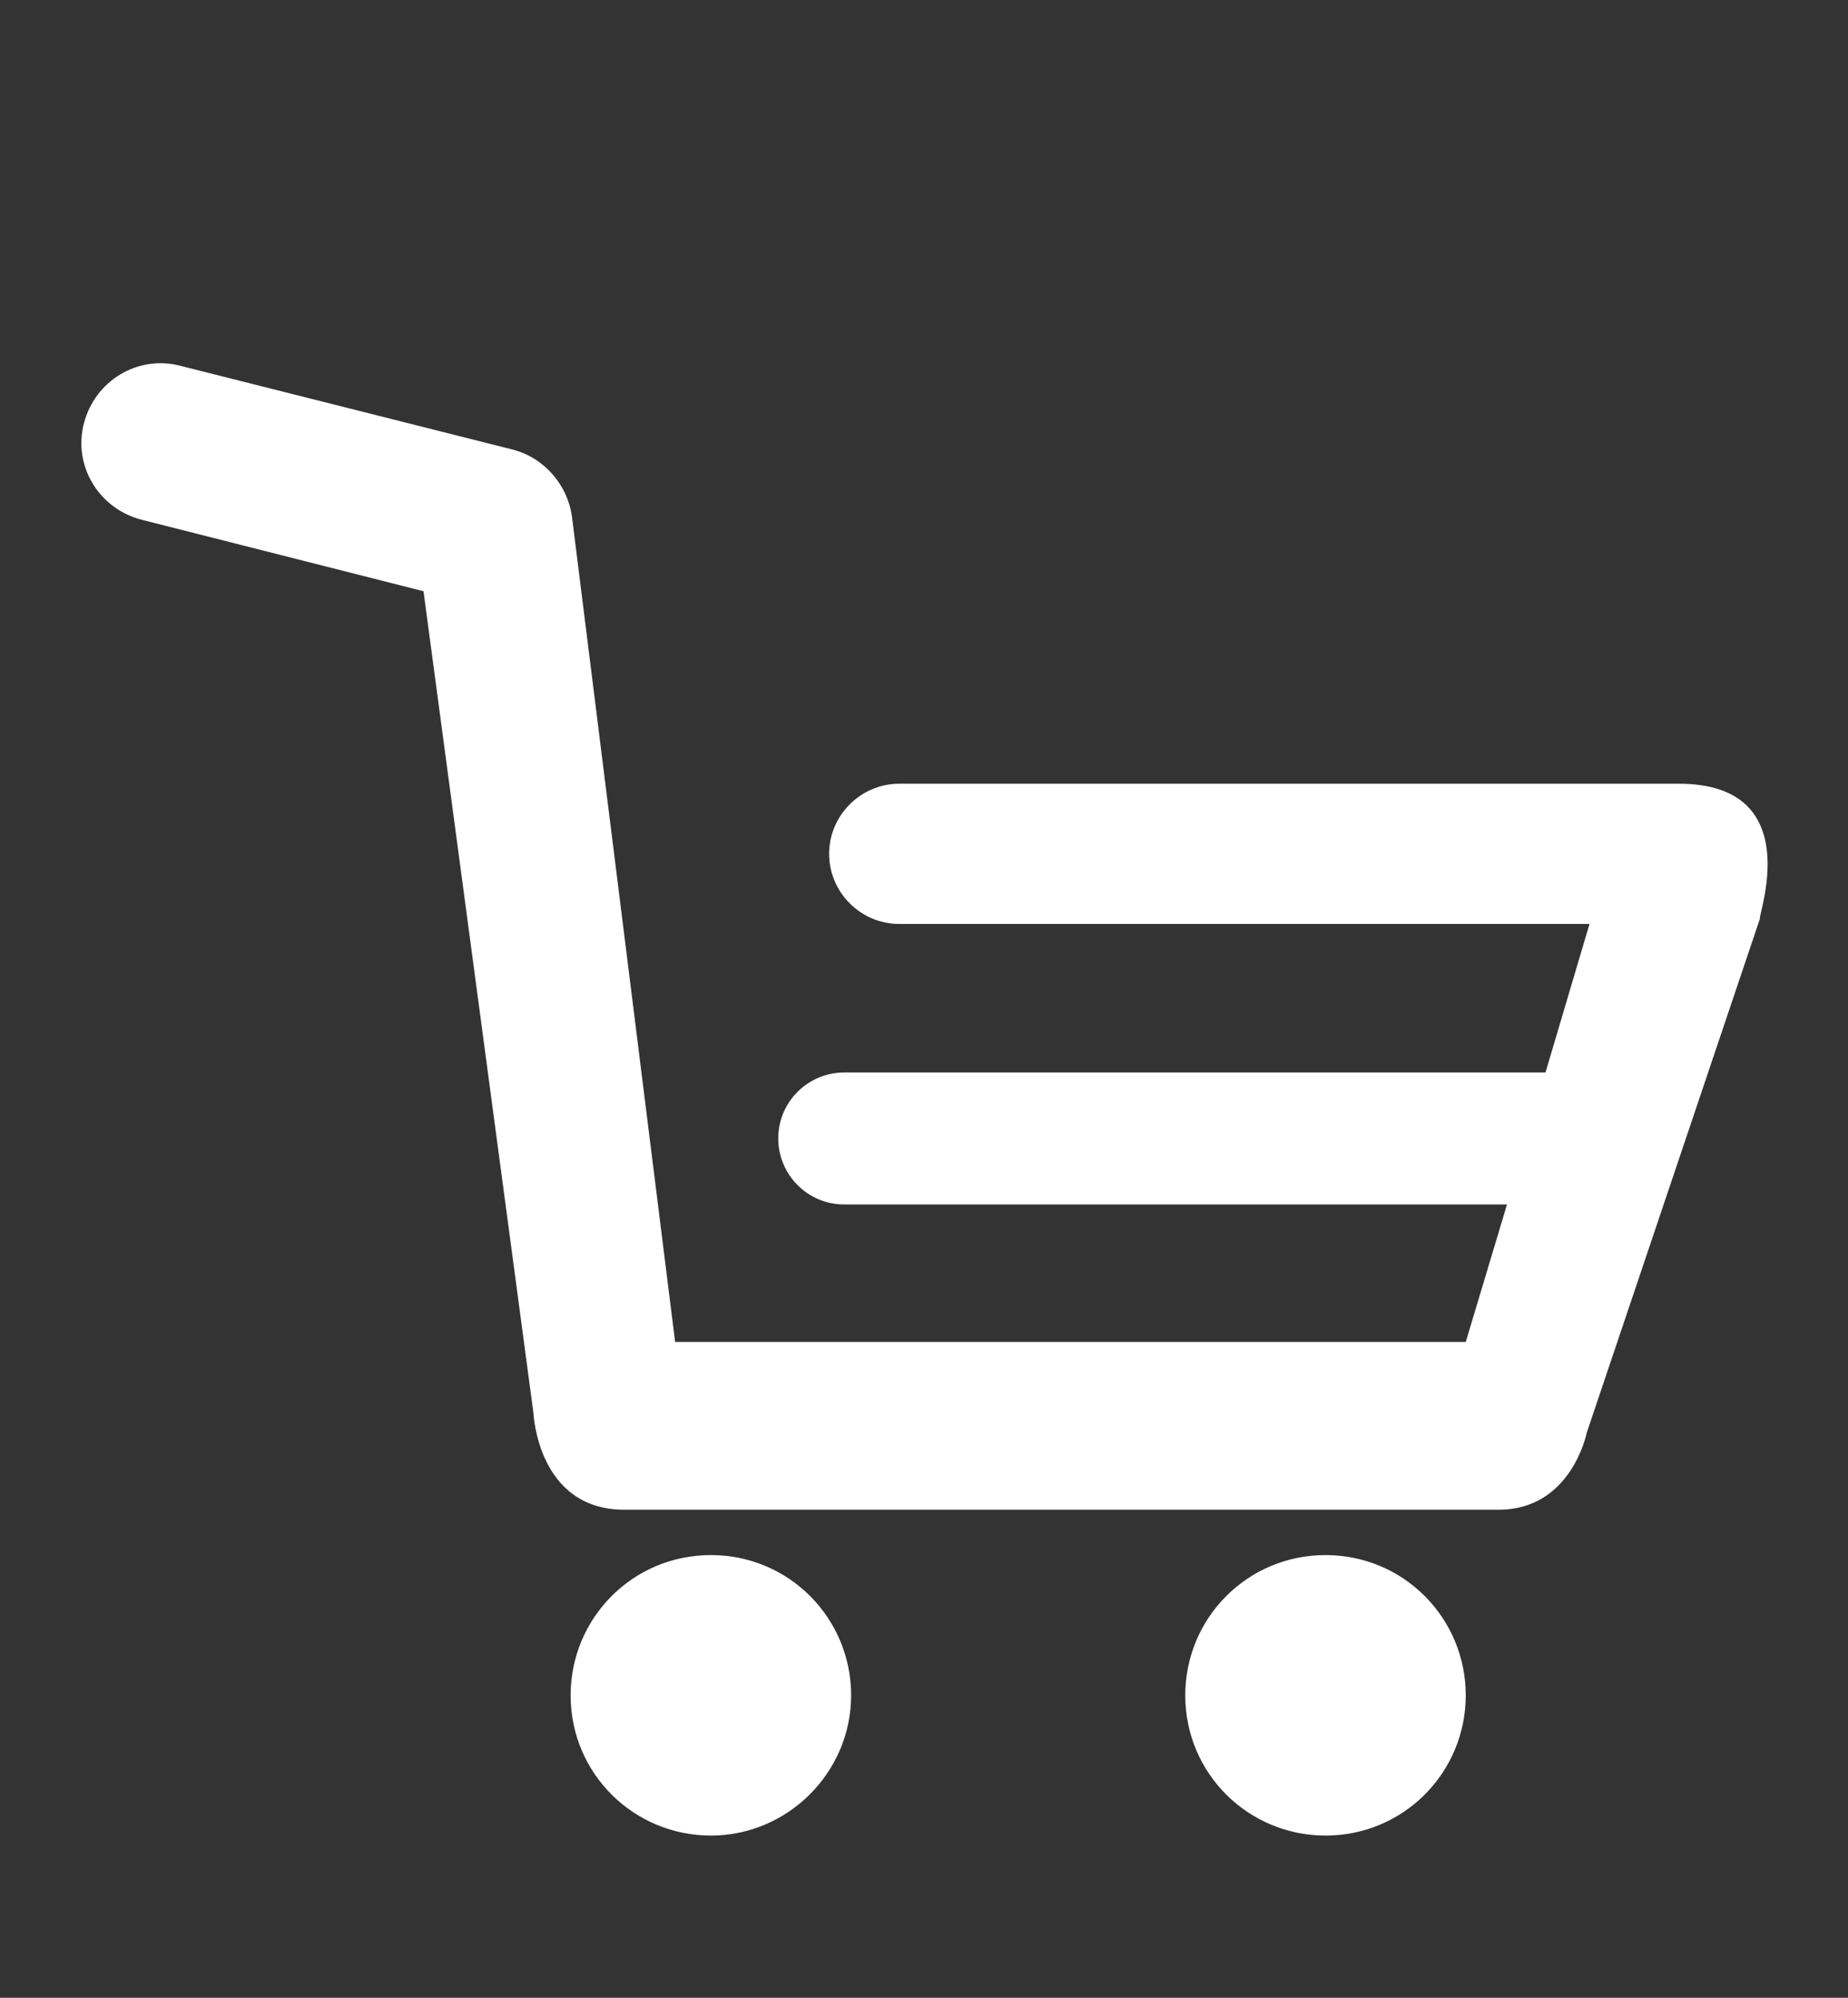
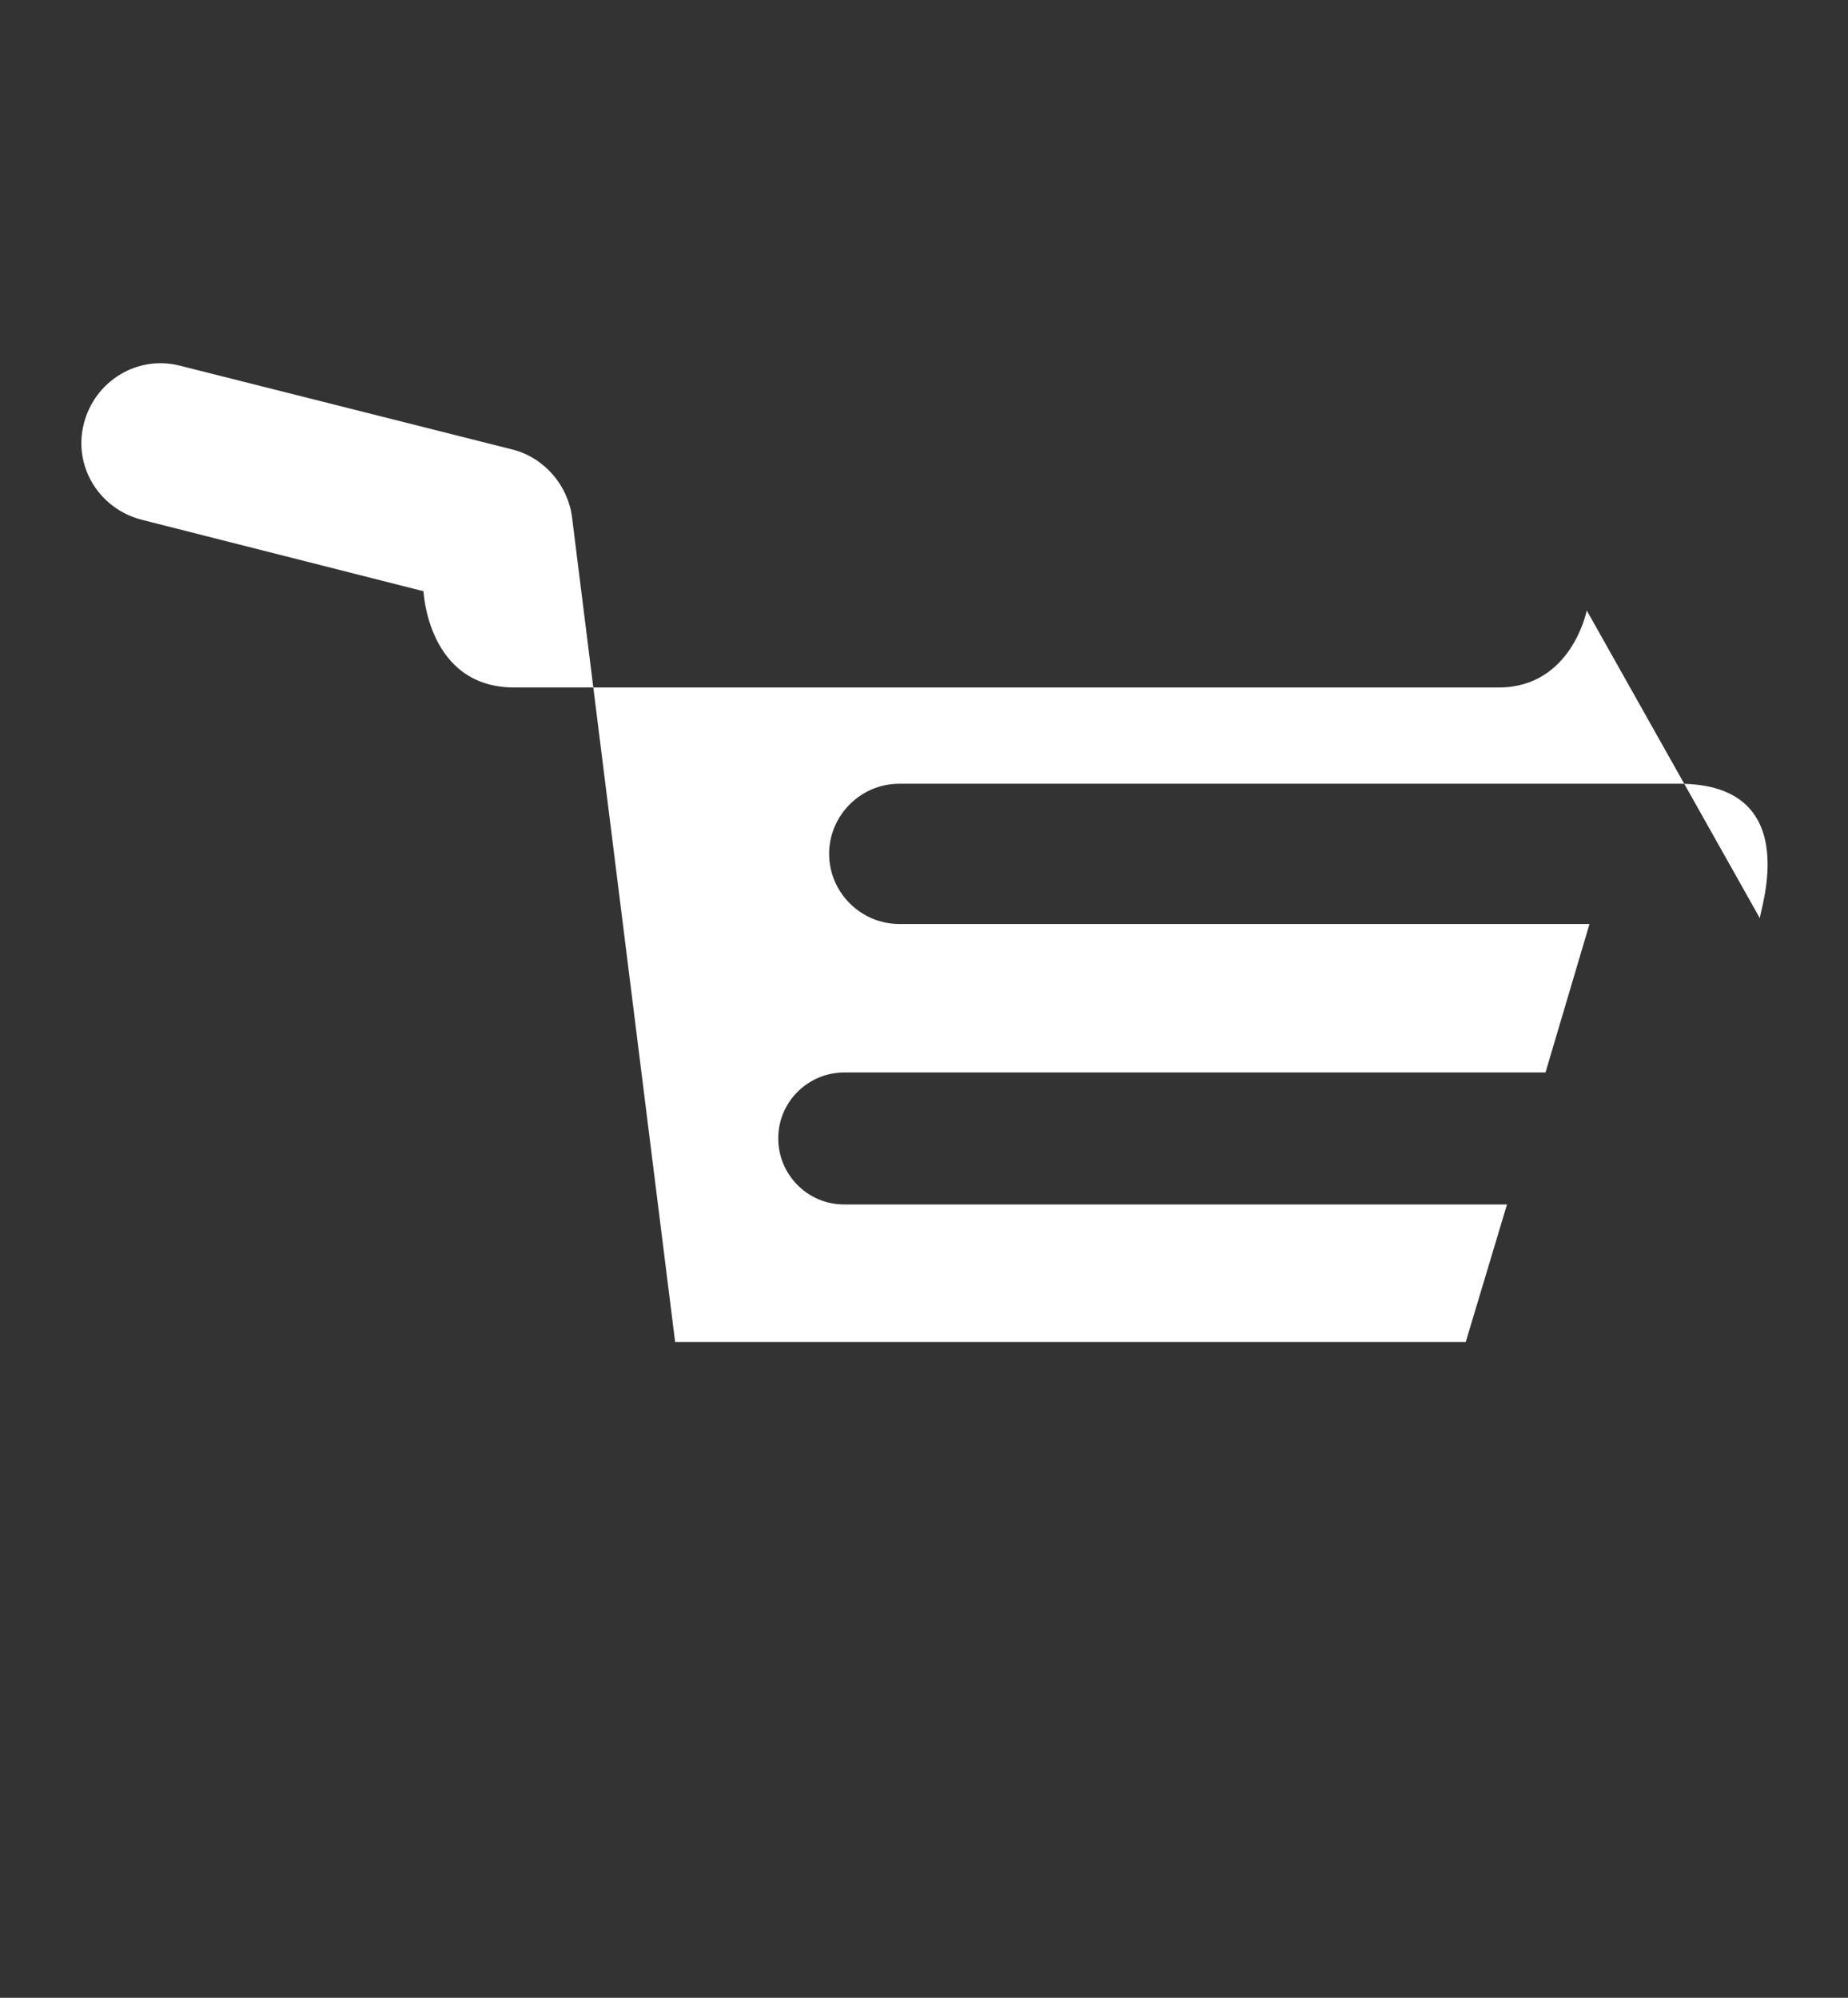
<svg xmlns="http://www.w3.org/2000/svg" version="1.1" id="Capa_1" x="0px" y="0px" width="1.344px" height="1.453px" viewBox="0 0 1.344 1.453" enable-background="new 0 0 1.344 1.453" xml:space="preserve">
  <rect x="0" y="0" width="1.344" height="1.453" fill="#333333" stroke="none" />
  <g>
-     <path fill="#FFFFFF" d="M0.517,1.131c-0.057,0-0.102,0.046-0.102,0.102c0,0.057,0.046,0.102,0.102,0.102s0.102-0.046,0.102-0.102   S0.574,1.131,0.517,1.131z" />
-     <path fill="#FFFFFF" d="M0.964,1.131c-0.057,0-0.102,0.046-0.102,0.102c0,0.057,0.046,0.102,0.102,0.102   c0.057,0,0.102-0.046,0.102-0.102S1.021,1.131,0.964,1.131z" />
-     <path fill="#FFFFFF" d="M1.221,0.57H0.654c-0.028,0-0.051,0.023-0.051,0.051s0.023,0.051,0.051,0.051h0.502L1.124,0.78h-0.51   c-0.026,0-0.048,0.021-0.048,0.048c0,0.026,0.021,0.048,0.048,0.048h0.482l-0.03,0.1H0.491L0.453,0.672L0.416,0.376   c-0.003-0.023-0.02-0.043-0.043-0.049L0.131,0.266C0.1,0.258,0.069,0.277,0.061,0.308s0.011,0.062,0.042,0.07L0.308,0.43   l0.08,0.598c0,0,0.003,0.07,0.066,0.07H1.09c0.053,0,0.064-0.056,0.064-0.056L1.28,0.668C1.278,0.667,1.315,0.57,1.221,0.57z" />
+     <path fill="#FFFFFF" d="M1.221,0.57H0.654c-0.028,0-0.051,0.023-0.051,0.051s0.023,0.051,0.051,0.051h0.502L1.124,0.78h-0.51   c-0.026,0-0.048,0.021-0.048,0.048c0,0.026,0.021,0.048,0.048,0.048h0.482l-0.03,0.1H0.491L0.453,0.672L0.416,0.376   c-0.003-0.023-0.02-0.043-0.043-0.049L0.131,0.266C0.1,0.258,0.069,0.277,0.061,0.308s0.011,0.062,0.042,0.07L0.308,0.43   c0,0,0.003,0.07,0.066,0.07H1.09c0.053,0,0.064-0.056,0.064-0.056L1.28,0.668C1.278,0.667,1.315,0.57,1.221,0.57z" />
  </g>
</svg>